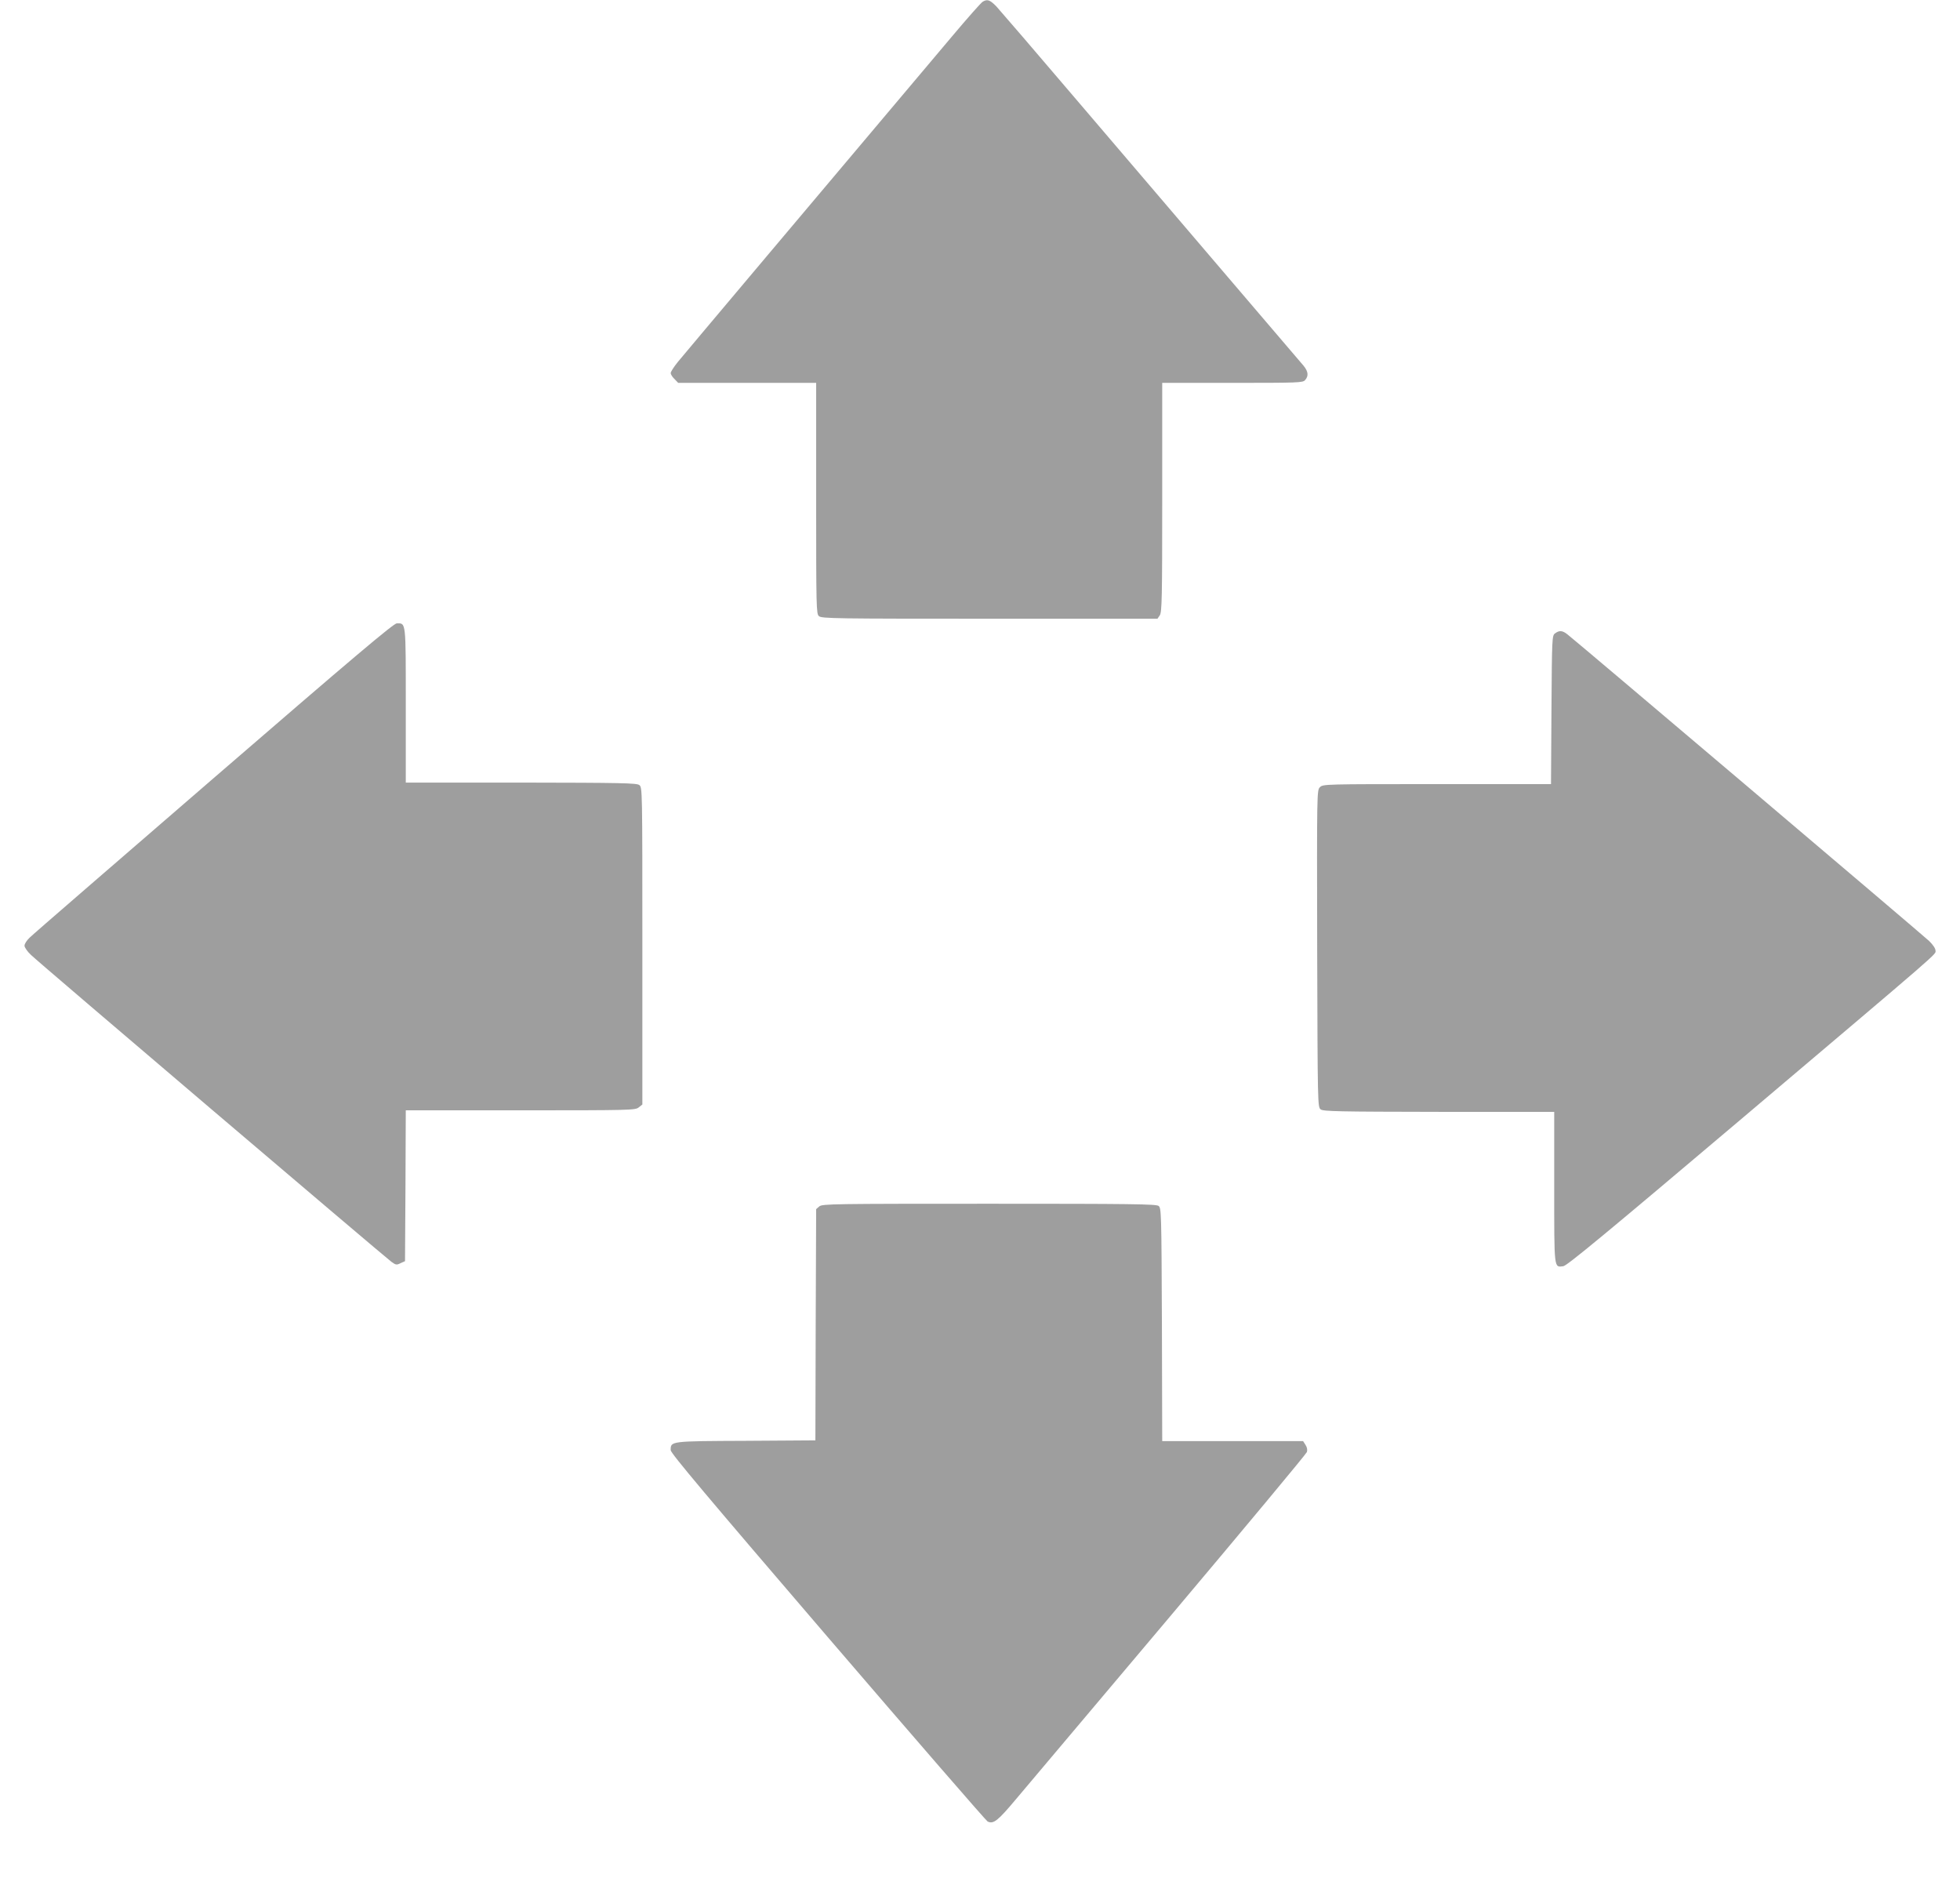
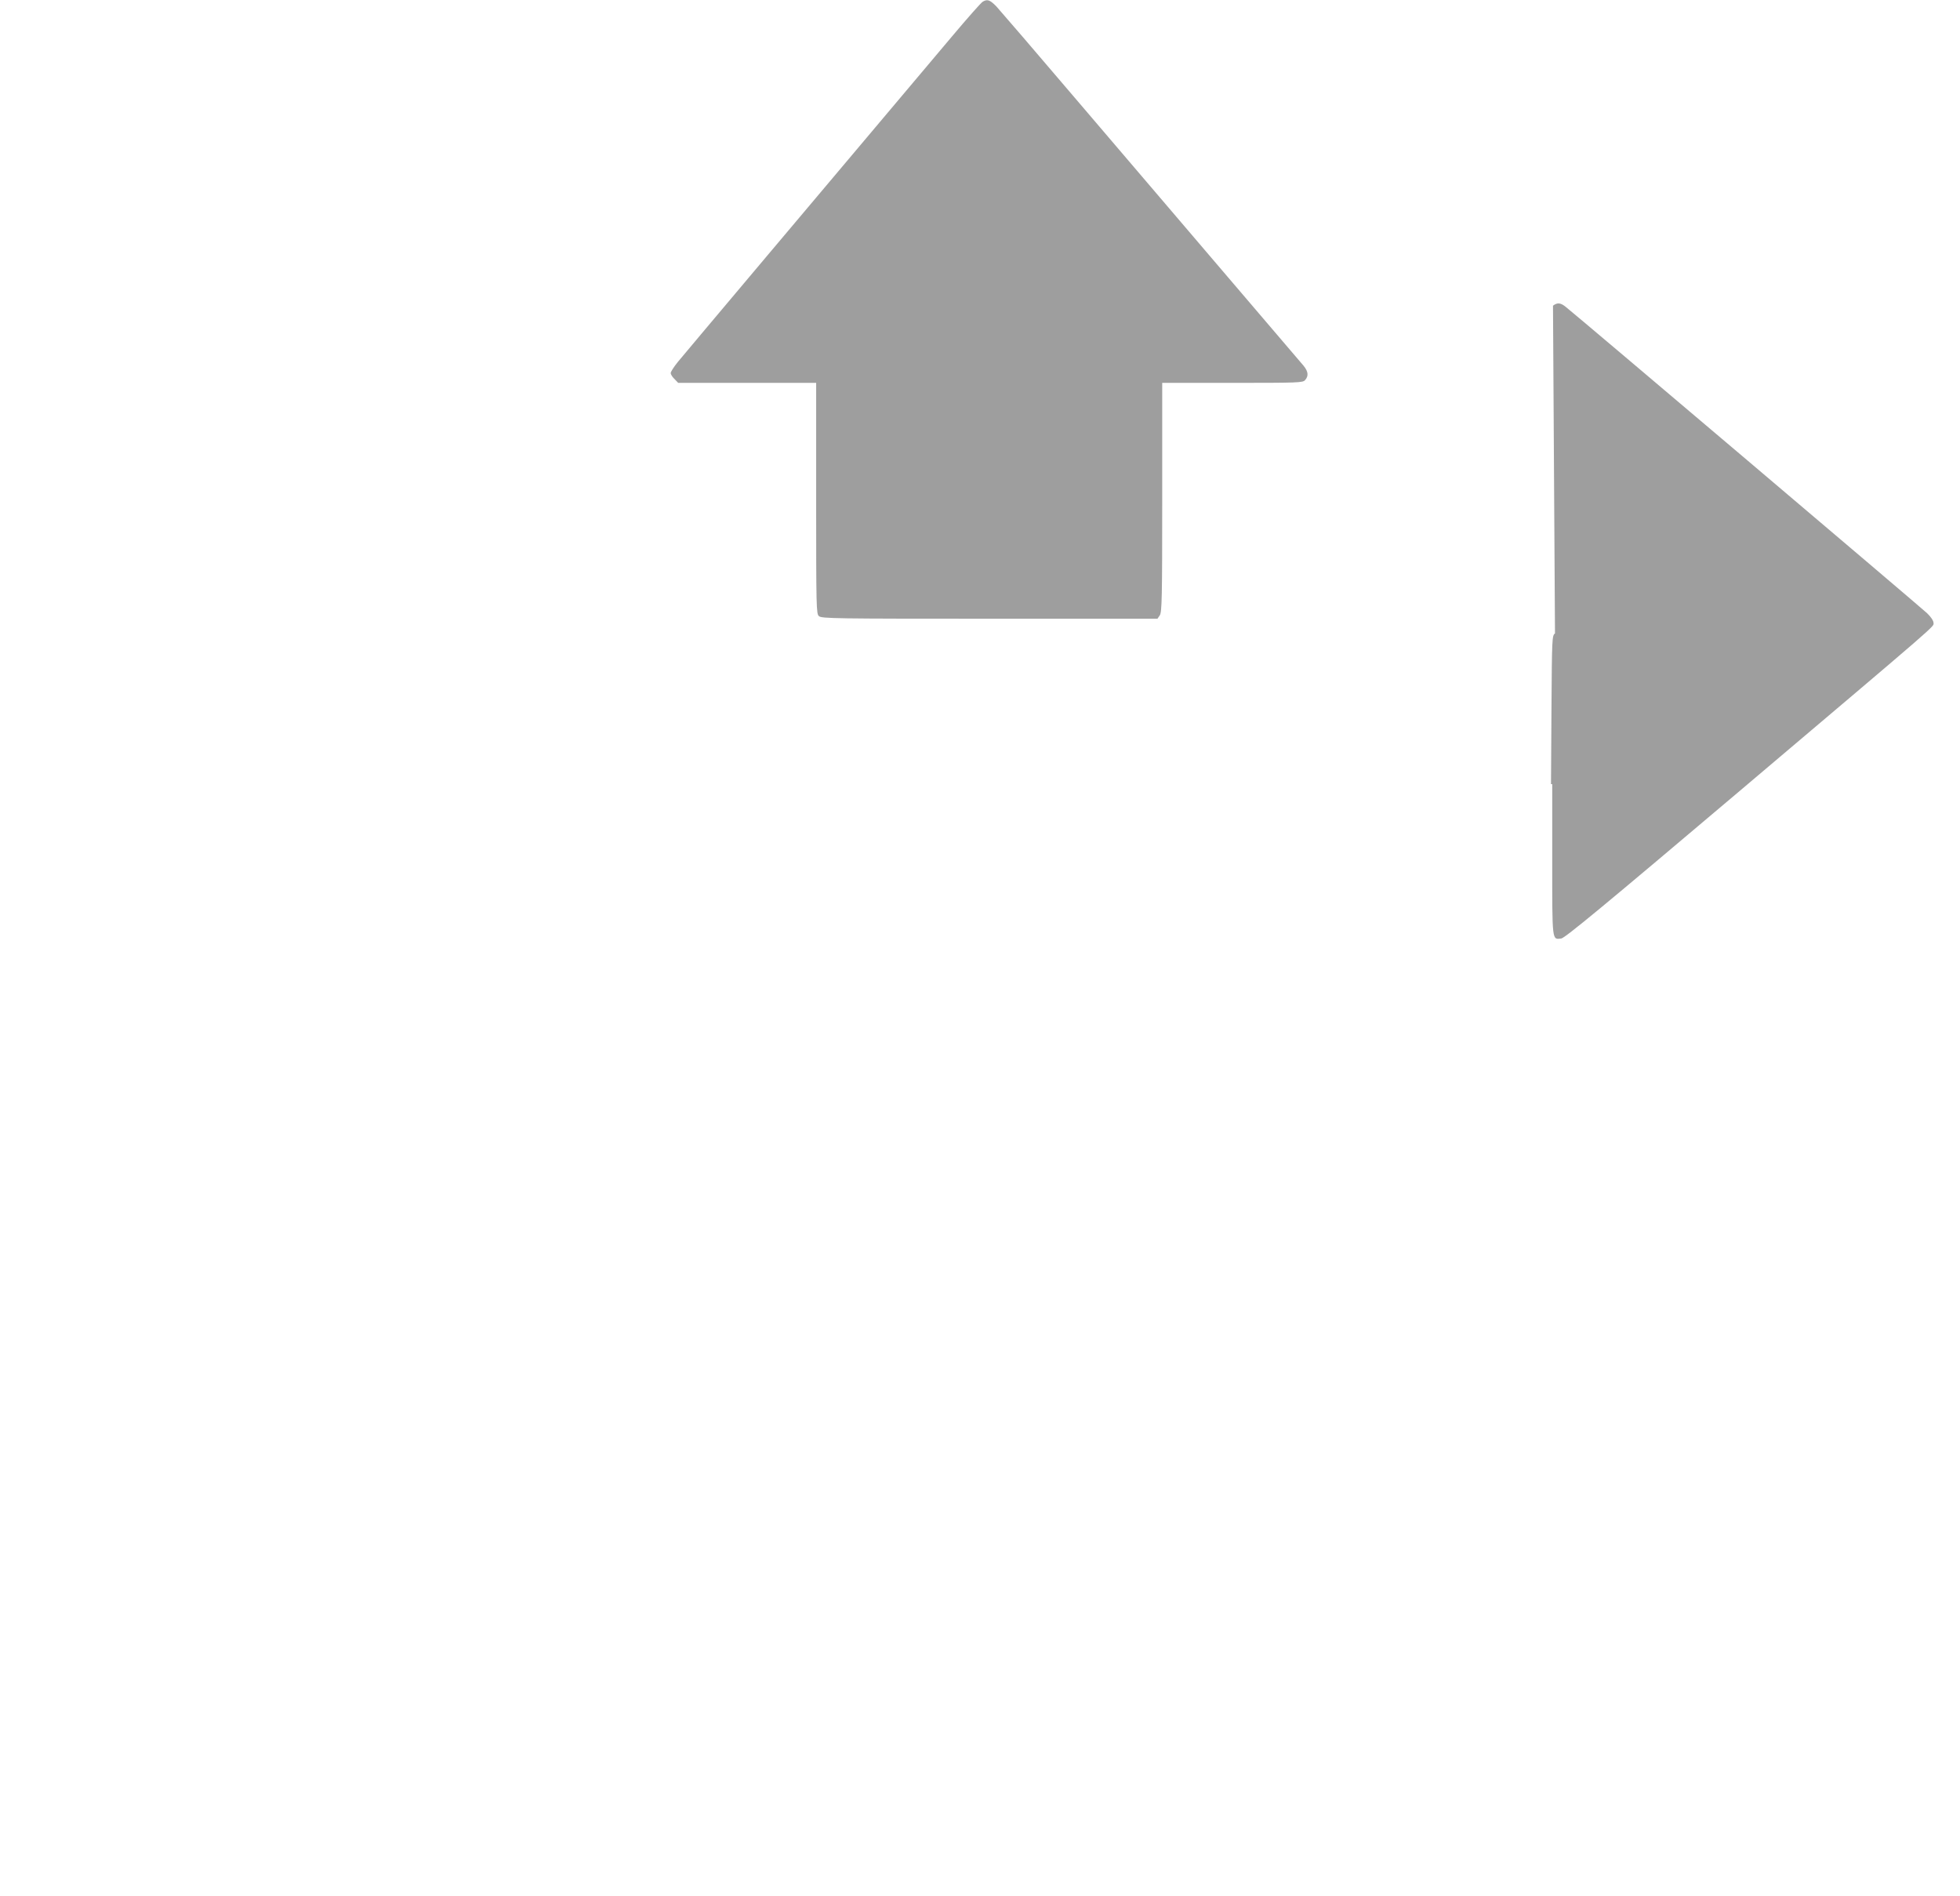
<svg xmlns="http://www.w3.org/2000/svg" version="1.0" width="1280pt" height="1238pt" viewBox="0 0 1280 1238" preserveAspectRatio="xMidYMid meet">
  <g transform="translate(0,1238) scale(0.1,-0.1)" fill="#9e9e9e" stroke="none">
    <path d="M6418 12369 c-10 -5 -100 -107 -201 -227 -861 -1021 -1751 -2077 -1790 -2125 -26 -32 -47 -65 -47 -73 0 -8 11 -26 25 -39 l24 -25 451 0 450 0 0 -753 c0 -718 1 -755 18 -770 17 -16 109 -17 1115 -17 l1096 0 15 22 c14 20 16 110 16 770 l0 748 458 0 c432 0 460 1 475 18 24 27 21 56 -10 94 -16 18 -239 280 -498 583 -258 302 -694 813 -969 1135 -274 322 -517 604 -539 628 -42 43 -59 49 -89 31z" />
-     <path d="M1395 7299 c-643 -556 -1185 -1024 -1202 -1042 -18 -17 -33 -40 -33 -52 0 -11 19 -39 43 -61 50 -49 2308 -1970 2353 -2003 29 -21 34 -22 60 -9 l29 13 3 493 2 492 749 0 c722 0 750 1 772 19 l24 19 0 1036 c0 1023 0 1035 -20 1050 -17 13 -117 15 -772 16 l-753 0 0 504 c0 552 2 536 -58 536 -21 0 -277 -216 -1197 -1011z" />
-     <path d="M10155 8244 c-19 -14 -20 -28 -23 -499 l-3 -485 -744 0 c-733 0 -745 0 -765 -20 -20 -20 -20 -29 -18 -1055 3 -1021 3 -1034 23 -1049 17 -13 117 -15 773 -16 l752 0 0 -494 c0 -541 -2 -521 59 -514 23 2 283 217 1153 953 1348 1141 1278 1080 1278 1108 0 14 -17 39 -42 63 -41 39 -2300 1954 -2362 2002 -33 26 -53 27 -81 6z" />
-     <path d="M5351 4503 l-21 -18 -3 -755 -2 -755 -454 -3 c-498 -2 -491 -2 -491 -61 0 -20 241 -306 1026 -1221 564 -657 1034 -1199 1044 -1204 38 -18 66 4 185 146 66 79 519 616 1007 1194 487 578 889 1061 893 1073 4 14 1 31 -9 46 l-16 25 -460 0 -460 0 -2 761 c-3 740 -4 761 -22 775 -17 12 -184 14 -1107 14 -1020 0 -1088 -1 -1108 -17z" />
+     <path d="M10155 8244 c-19 -14 -20 -28 -23 -499 l-3 -485 -744 0 l752 0 0 -494 c0 -541 -2 -521 59 -514 23 2 283 217 1153 953 1348 1141 1278 1080 1278 1108 0 14 -17 39 -42 63 -41 39 -2300 1954 -2362 2002 -33 26 -53 27 -81 6z" />
  </g>
</svg>